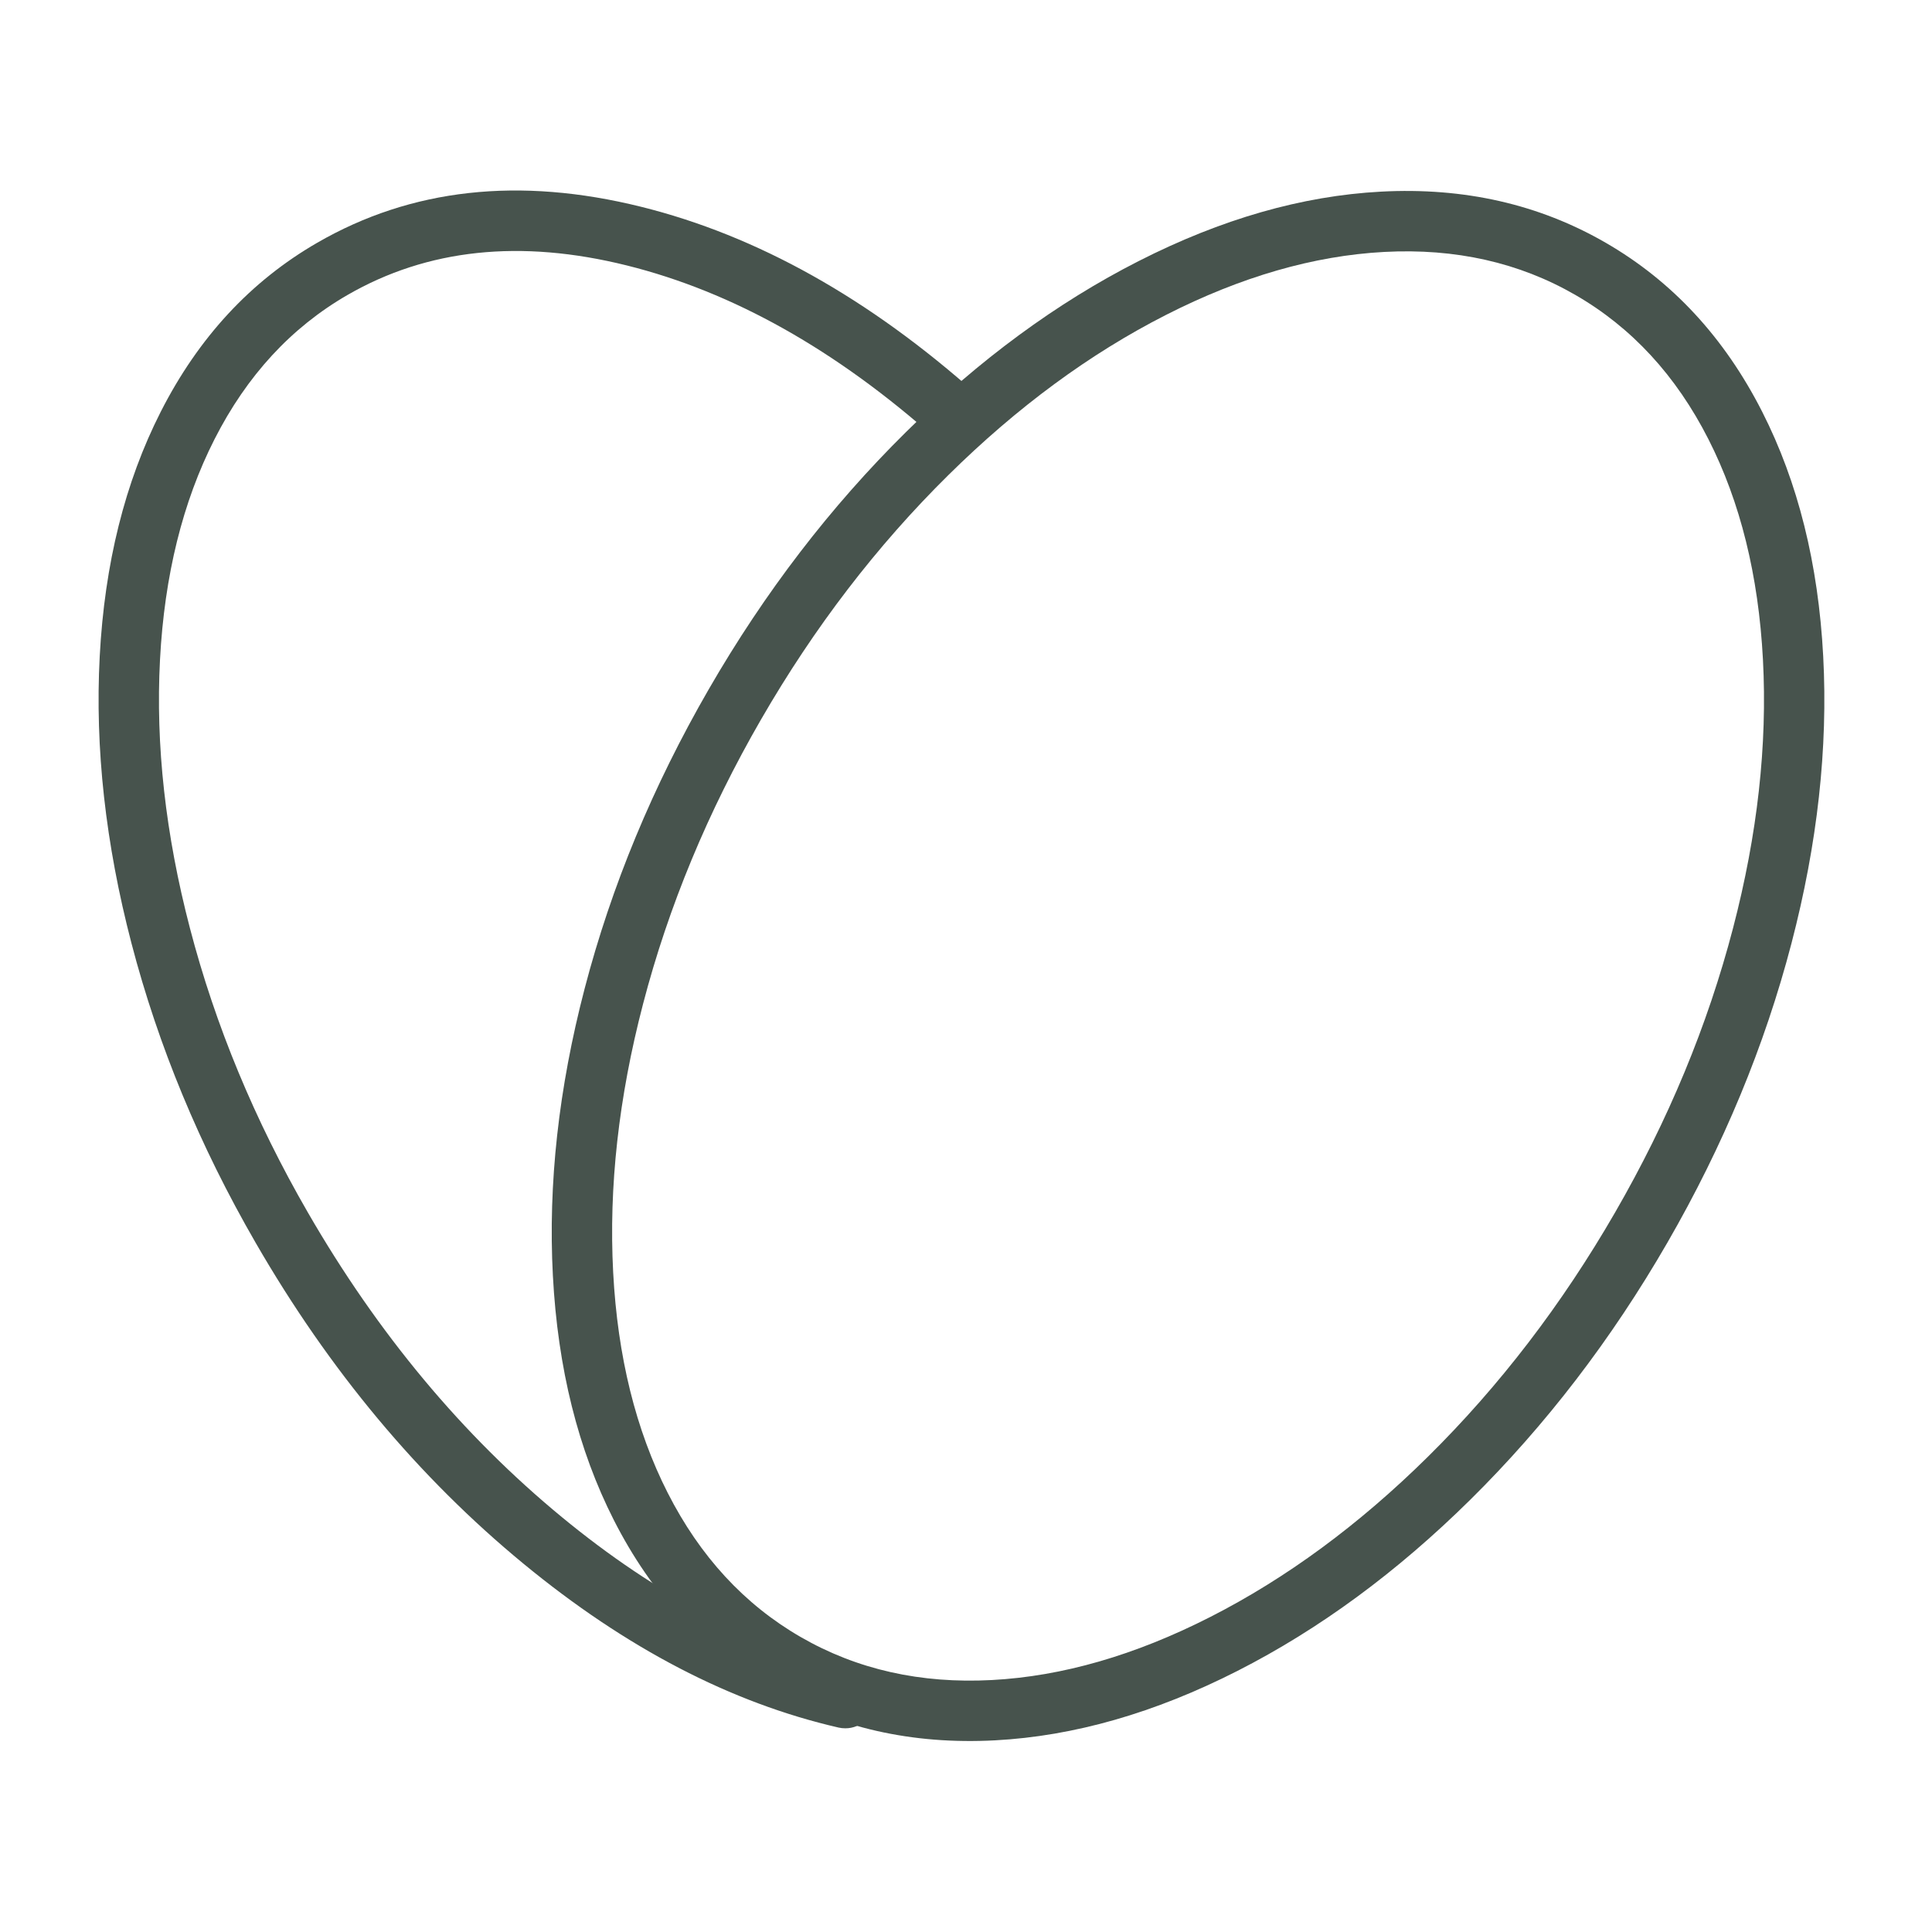
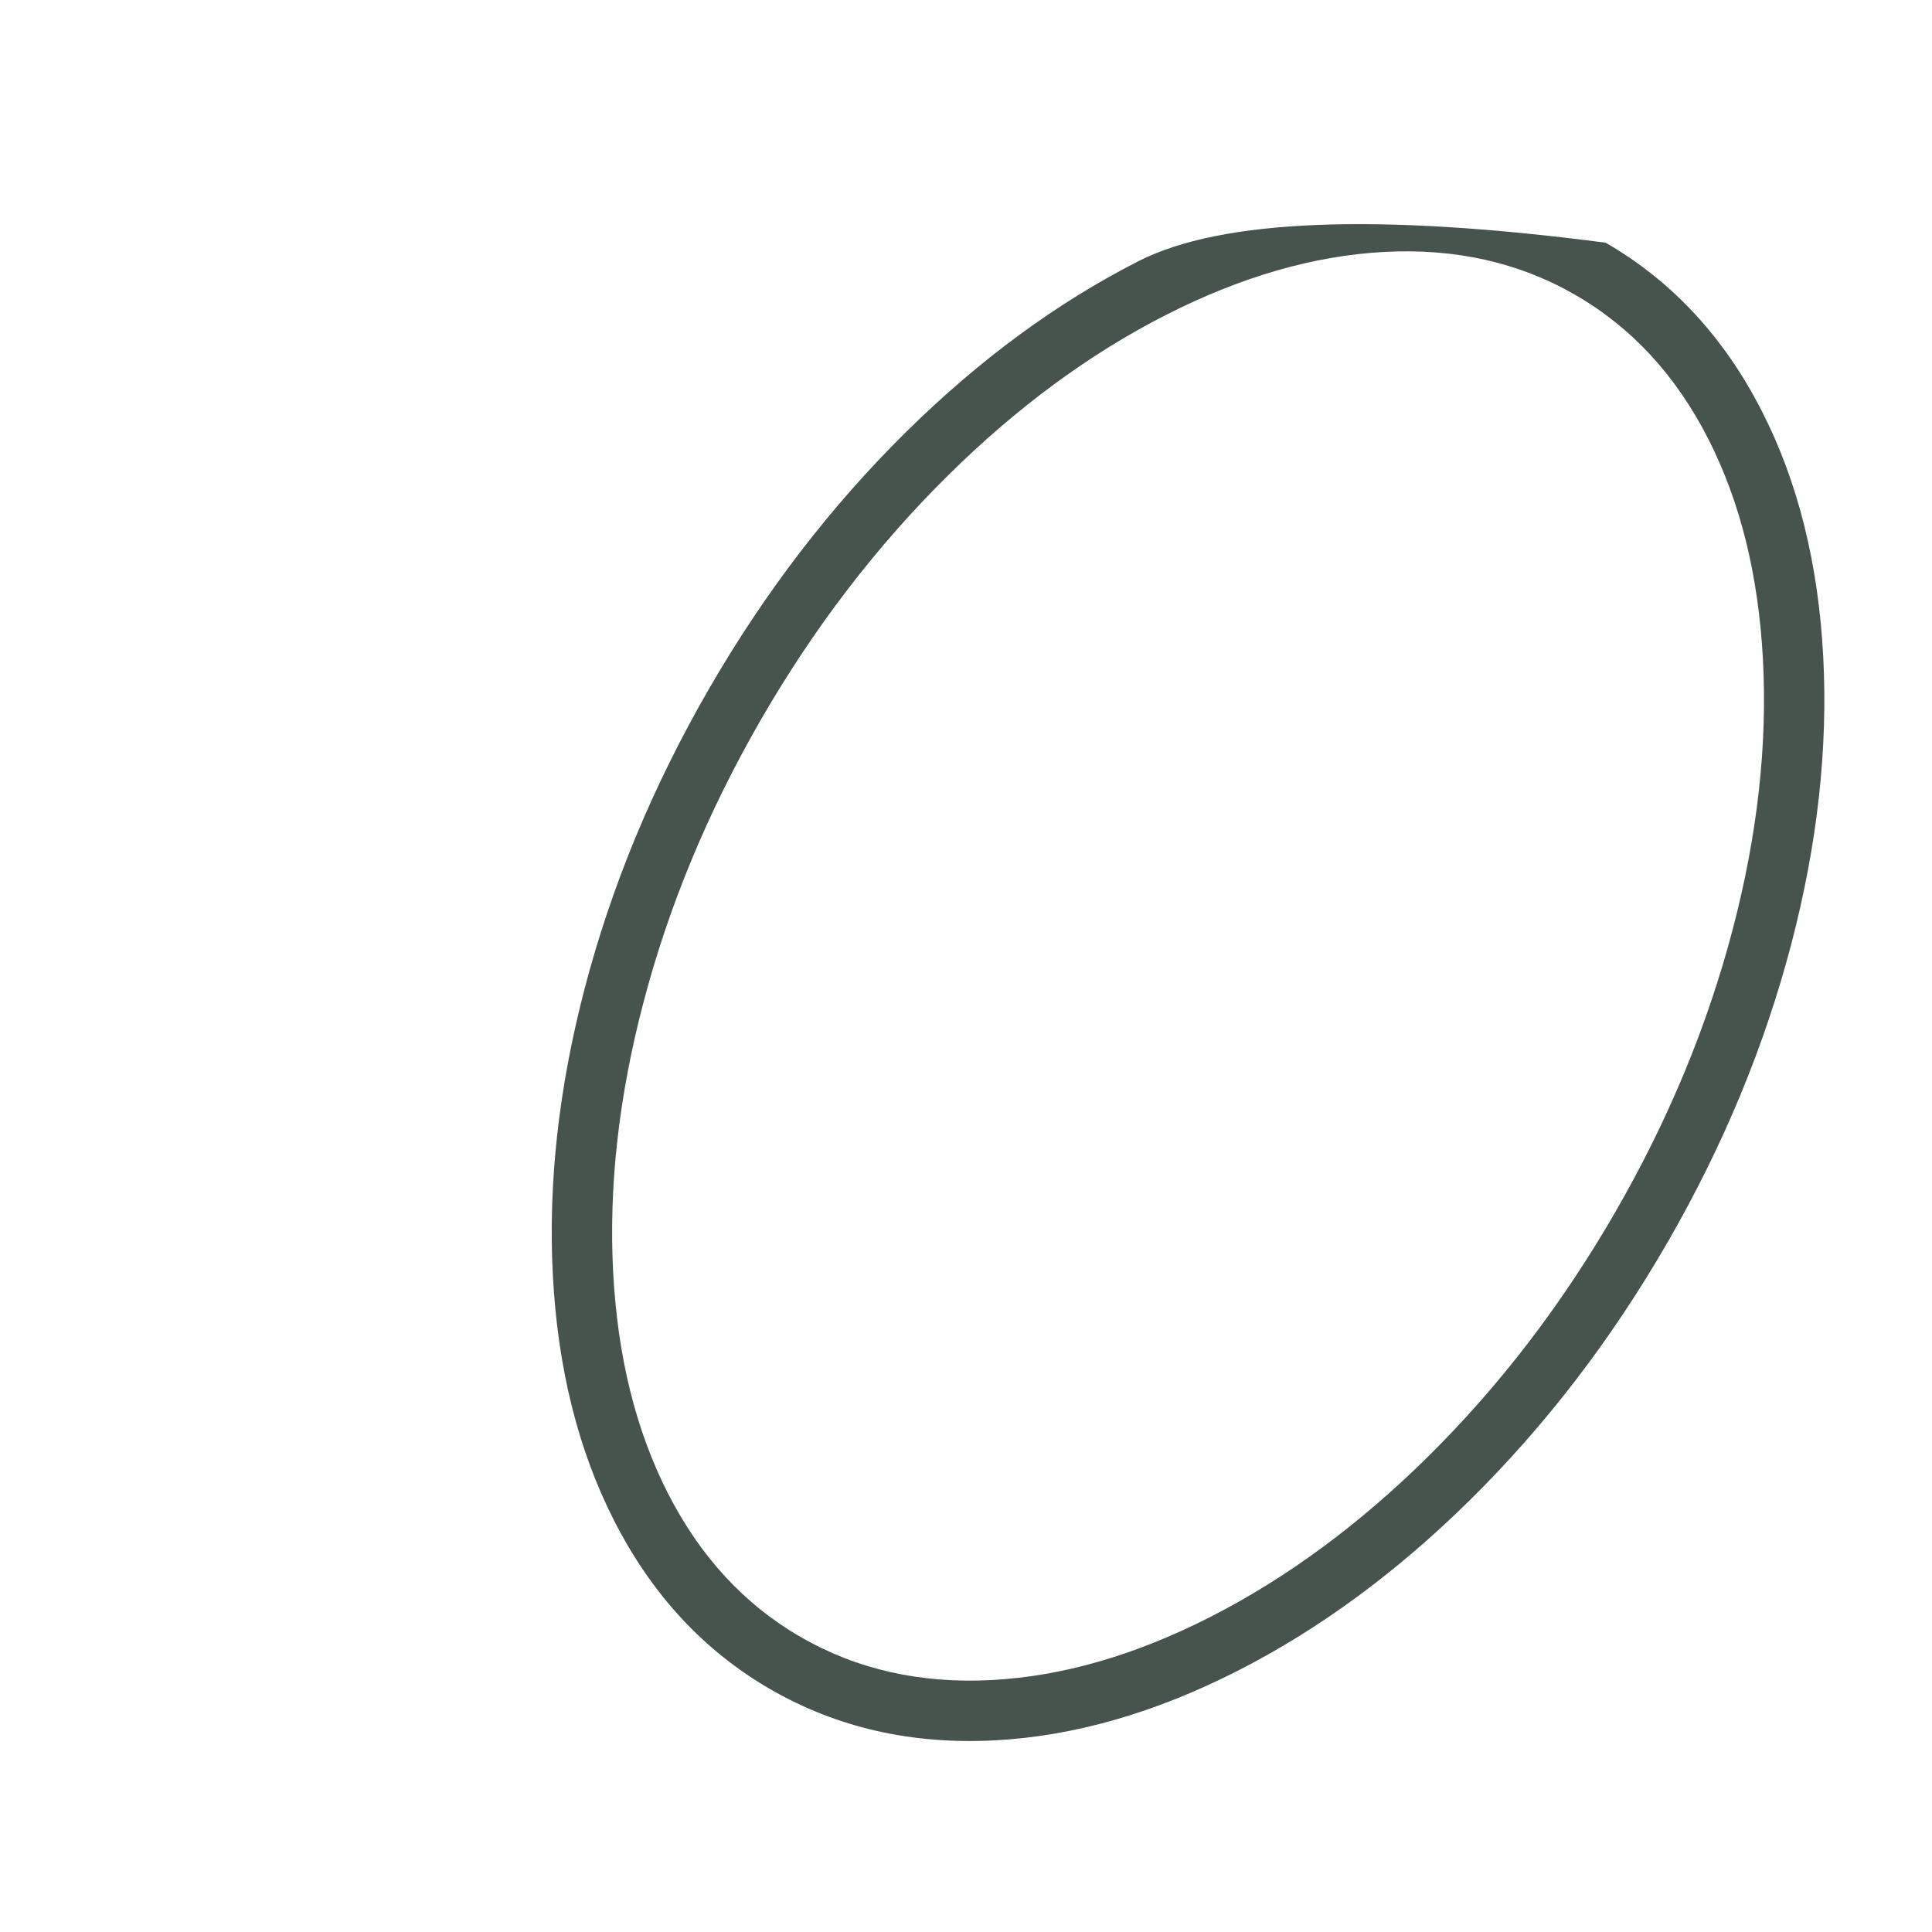
<svg xmlns="http://www.w3.org/2000/svg" fill="none" version="1.1" width="72" height="72" viewBox="0 0 72 72">
  <defs>
    <clipPath id="master_svg0_85_0452">
      <rect x="0" y="0" width="72" height="72" rx="0" />
    </clipPath>
  </defs>
  <g clip-path="url(#master_svg0_85_0452)">
    <g>
-       <path d="M31.248,64.381L31.248,64.381Q31.373,64.409,31.5,64.409Q31.556,64.409,31.611,64.404Q31.666,64.398,31.72,64.388Q31.774,64.377,31.827,64.361Q31.88,64.345,31.931,64.324Q31.982,64.303,32.031,64.276Q32.079,64.25,32.125,64.22Q32.171,64.189,32.214,64.154Q32.257,64.119,32.296,64.08Q32.335,64.041,32.37,63.998Q32.405,63.955,32.436,63.909Q32.466,63.863,32.492,63.815Q32.519,63.766,32.54,63.715Q32.561,63.664,32.577,63.611Q32.593,63.558,32.604,63.504Q32.614,63.45,32.62,63.395Q32.625,63.34,32.625,63.284Q32.625,63.19,32.609,63.096Q32.594,63.003,32.562,62.913Q32.531,62.824,32.485,62.741Q32.439,62.658,32.38,62.584Q32.321,62.509,32.251,62.446Q32.18,62.383,32.1,62.332Q32.02,62.282,31.932,62.246Q31.845,62.209,31.752,62.188L31.751,62.188Q26.269,60.927,20.939,56.538Q15.39,51.969,11.474,45.187Q8.498,40.033,7.077,34.586Q5.711,29.353,5.963,24.582Q6.212,19.875,7.996,16.366Q9.803,12.81,12.95,10.993Q17.416,8.415,23.354,9.891Q29.287,11.366,34.924,16.394L34.926,16.396Q35.08,16.534,35.274,16.608Q35.468,16.683,35.676,16.683Q35.731,16.683,35.786,16.677Q35.841,16.672,35.896,16.661Q35.95,16.65,36.003,16.634Q36.056,16.618,36.107,16.597Q36.158,16.576,36.206,16.55Q36.255,16.524,36.301,16.493Q36.347,16.462,36.39,16.427Q36.433,16.392,36.472,16.353Q36.511,16.314,36.546,16.271Q36.581,16.228,36.612,16.183Q36.642,16.137,36.668,16.088Q36.694,16.039,36.715,15.988Q36.737,15.937,36.753,15.884Q36.769,15.831,36.78,15.777Q36.79,15.723,36.796,15.668Q36.801,15.613,36.801,15.558Q36.801,15.439,36.776,15.322Q36.751,15.206,36.703,15.098Q36.654,14.989,36.584,14.893Q36.514,14.797,36.425,14.718Q30.372,9.317,23.896,7.707Q17.077,6.012,11.825,9.045Q8.1,11.195,5.99,15.346Q3.99,19.28,3.716,24.463Q3.446,29.583,4.9,35.155Q6.398,40.895,9.526,46.312Q13.645,53.447,19.509,58.275Q25.247,63,31.245,64.38L31.248,64.381Z" fill-rule="evenodd" fill="#47534D" fill-opacity="1" />
-     </g>
+       </g>
    <g>
-       <path d="M65.672,15.346Q63.562,11.195,59.837,9.045Q56.113,6.894,51.463,7.142Q47.056,7.377,42.43,9.732Q37.861,12.057,33.763,16.102Q29.541,20.27,26.413,25.687Q23.286,31.104,21.787,36.845Q20.333,42.416,20.604,47.536Q20.878,52.719,22.878,56.653Q24.988,60.804,28.713,62.955Q32.437,65.105,37.087,64.857Q41.494,64.622,46.12,62.268Q50.689,59.942,54.787,55.897Q59.009,51.729,62.137,46.312Q65.264,40.895,66.763,35.155Q68.217,29.583,67.946,24.463Q67.672,19.28,65.672,15.346ZM51.583,9.389Q55.566,9.176,58.712,10.993Q61.859,12.81,63.667,16.366Q65.451,19.875,65.7,24.582Q65.952,29.353,64.586,34.586Q63.164,40.033,60.188,45.187Q57.212,50.341,53.206,54.296Q49.357,58.095,45.099,60.262Q40.898,62.401,36.967,62.61Q32.984,62.823,29.838,61.006Q26.691,59.189,24.883,55.634Q23.099,52.124,22.851,47.417Q22.599,42.646,23.965,37.413Q25.386,31.966,28.362,26.812Q31.338,21.658,35.344,17.704Q39.193,13.904,43.451,11.737Q47.652,9.599,51.583,9.389Z" fill-rule="evenodd" fill="#47534D" fill-opacity="1" />
+       <path d="M65.672,15.346Q63.562,11.195,59.837,9.045Q47.056,7.377,42.43,9.732Q37.861,12.057,33.763,16.102Q29.541,20.27,26.413,25.687Q23.286,31.104,21.787,36.845Q20.333,42.416,20.604,47.536Q20.878,52.719,22.878,56.653Q24.988,60.804,28.713,62.955Q32.437,65.105,37.087,64.857Q41.494,64.622,46.12,62.268Q50.689,59.942,54.787,55.897Q59.009,51.729,62.137,46.312Q65.264,40.895,66.763,35.155Q68.217,29.583,67.946,24.463Q67.672,19.28,65.672,15.346ZM51.583,9.389Q55.566,9.176,58.712,10.993Q61.859,12.81,63.667,16.366Q65.451,19.875,65.7,24.582Q65.952,29.353,64.586,34.586Q63.164,40.033,60.188,45.187Q57.212,50.341,53.206,54.296Q49.357,58.095,45.099,60.262Q40.898,62.401,36.967,62.61Q32.984,62.823,29.838,61.006Q26.691,59.189,24.883,55.634Q23.099,52.124,22.851,47.417Q22.599,42.646,23.965,37.413Q25.386,31.966,28.362,26.812Q31.338,21.658,35.344,17.704Q39.193,13.904,43.451,11.737Q47.652,9.599,51.583,9.389Z" fill-rule="evenodd" fill="#47534D" fill-opacity="1" />
    </g>
  </g>
</svg>